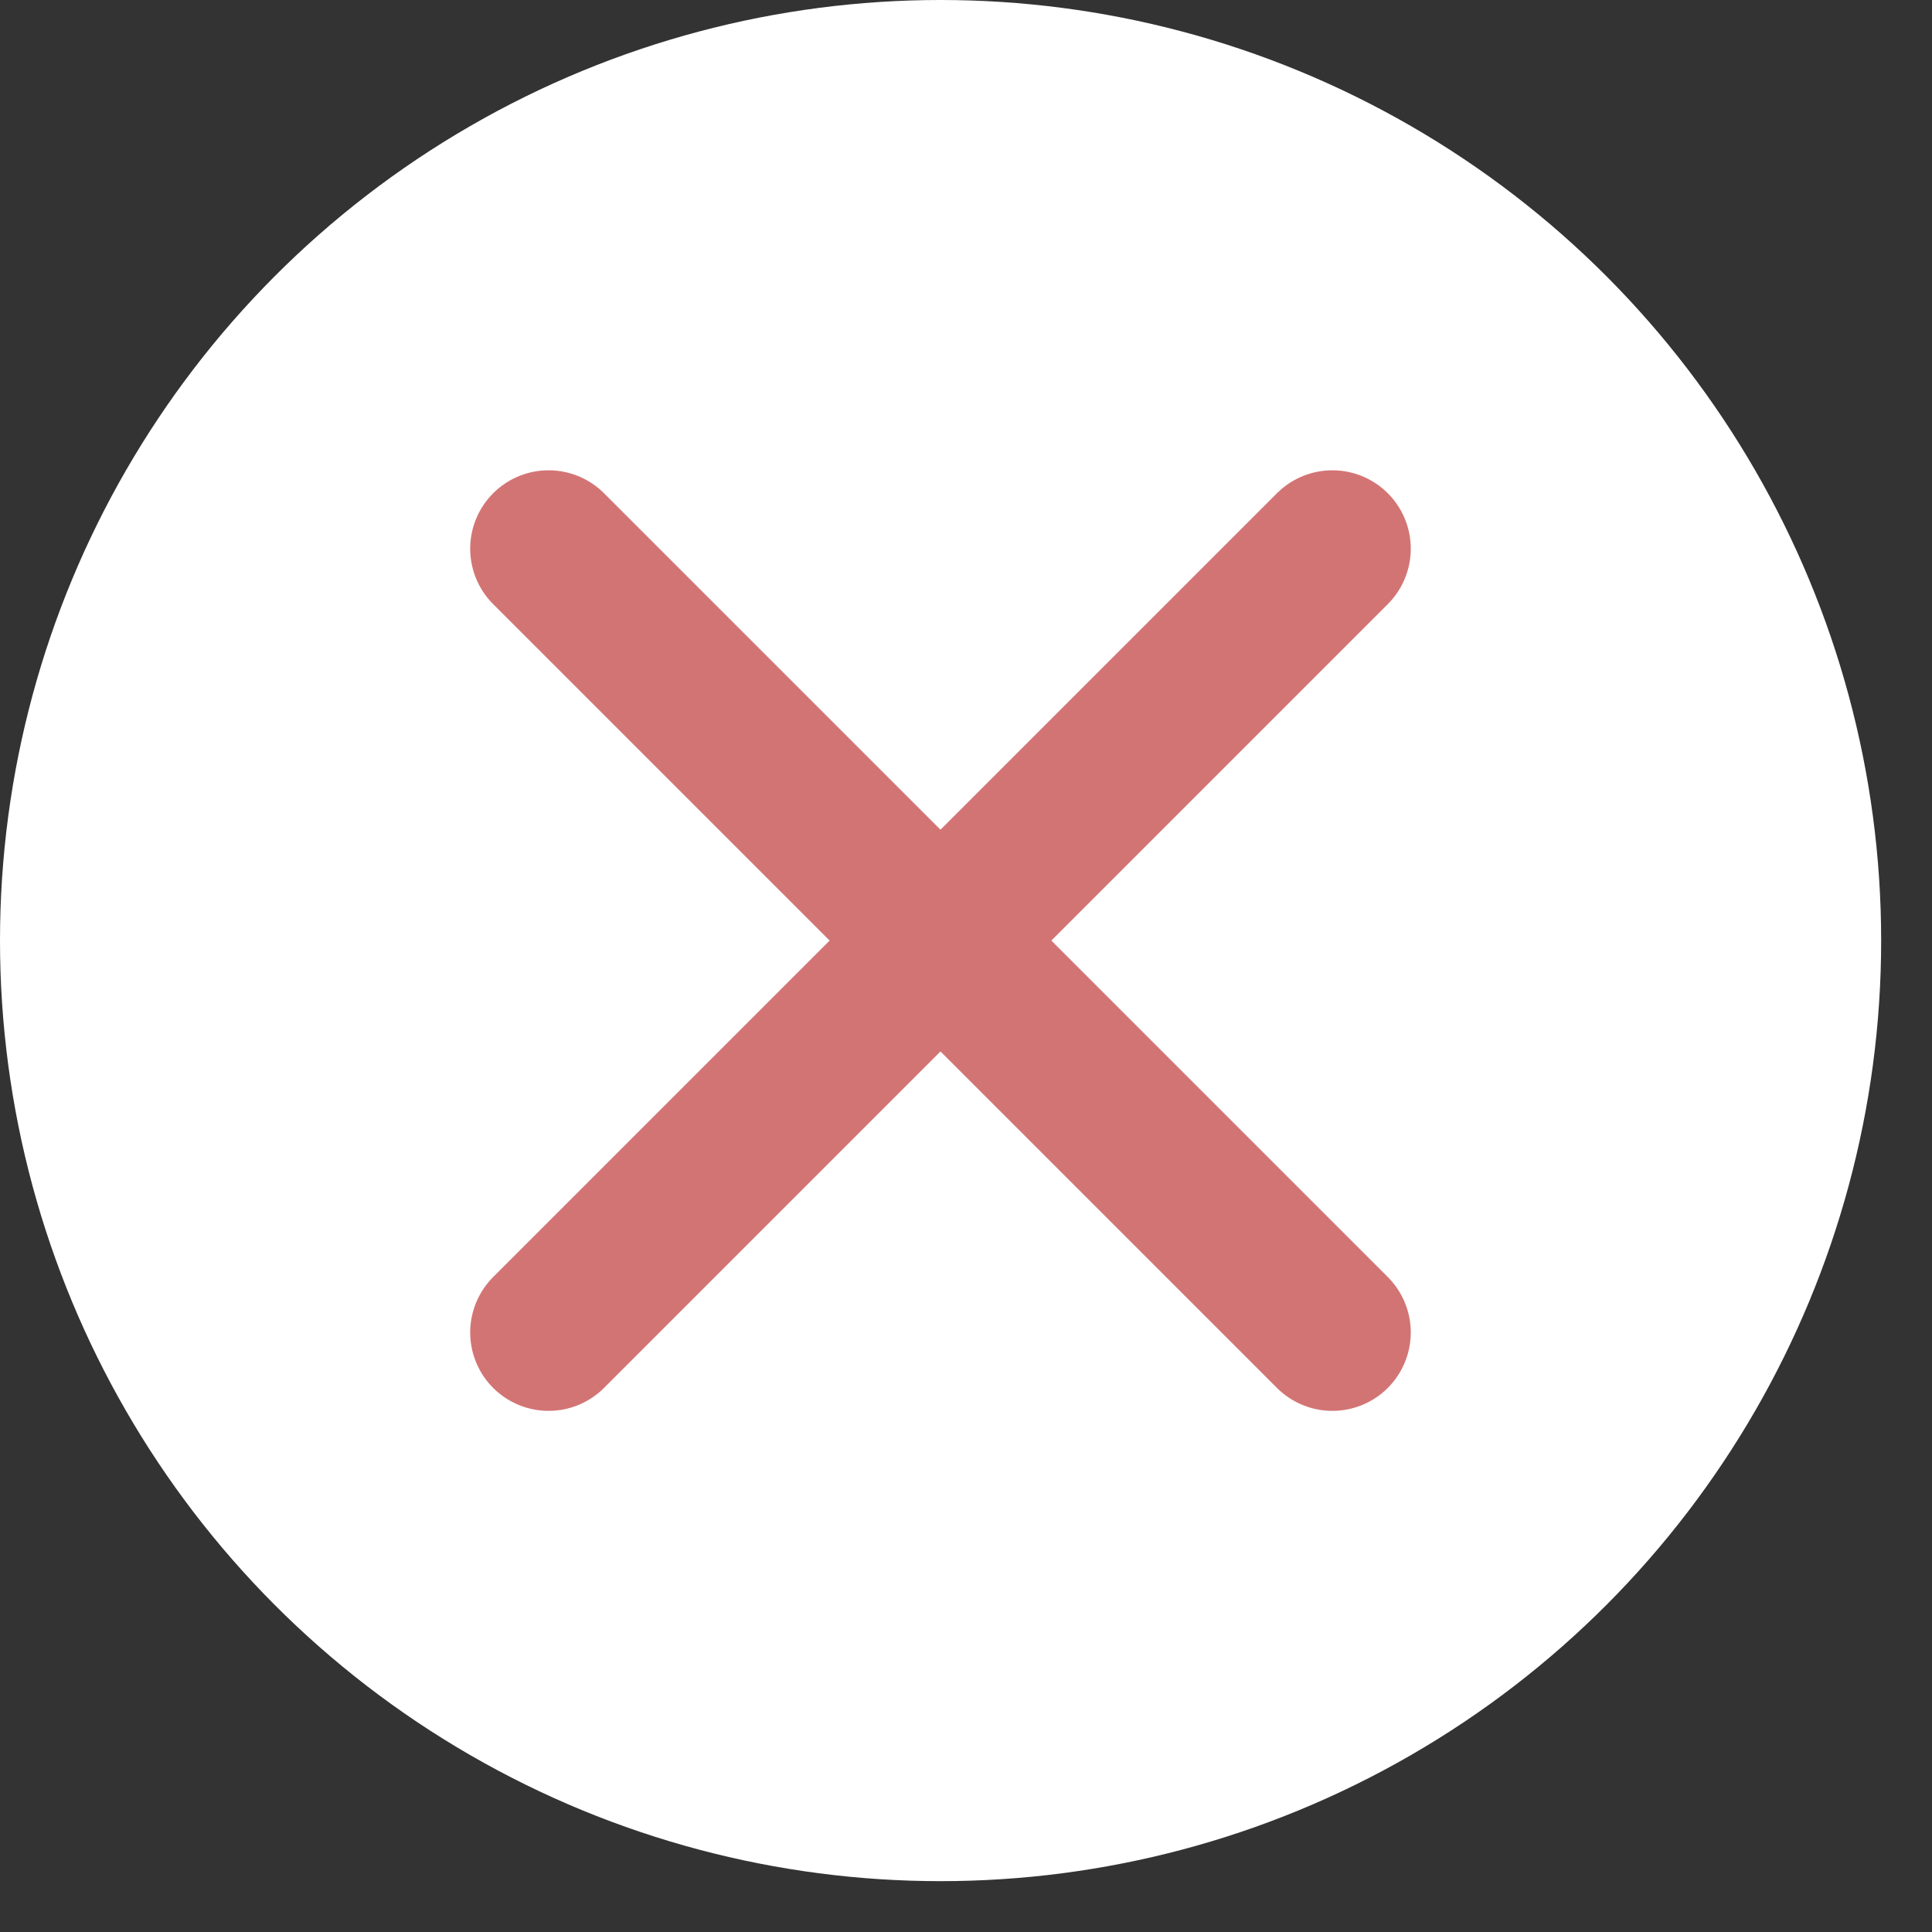
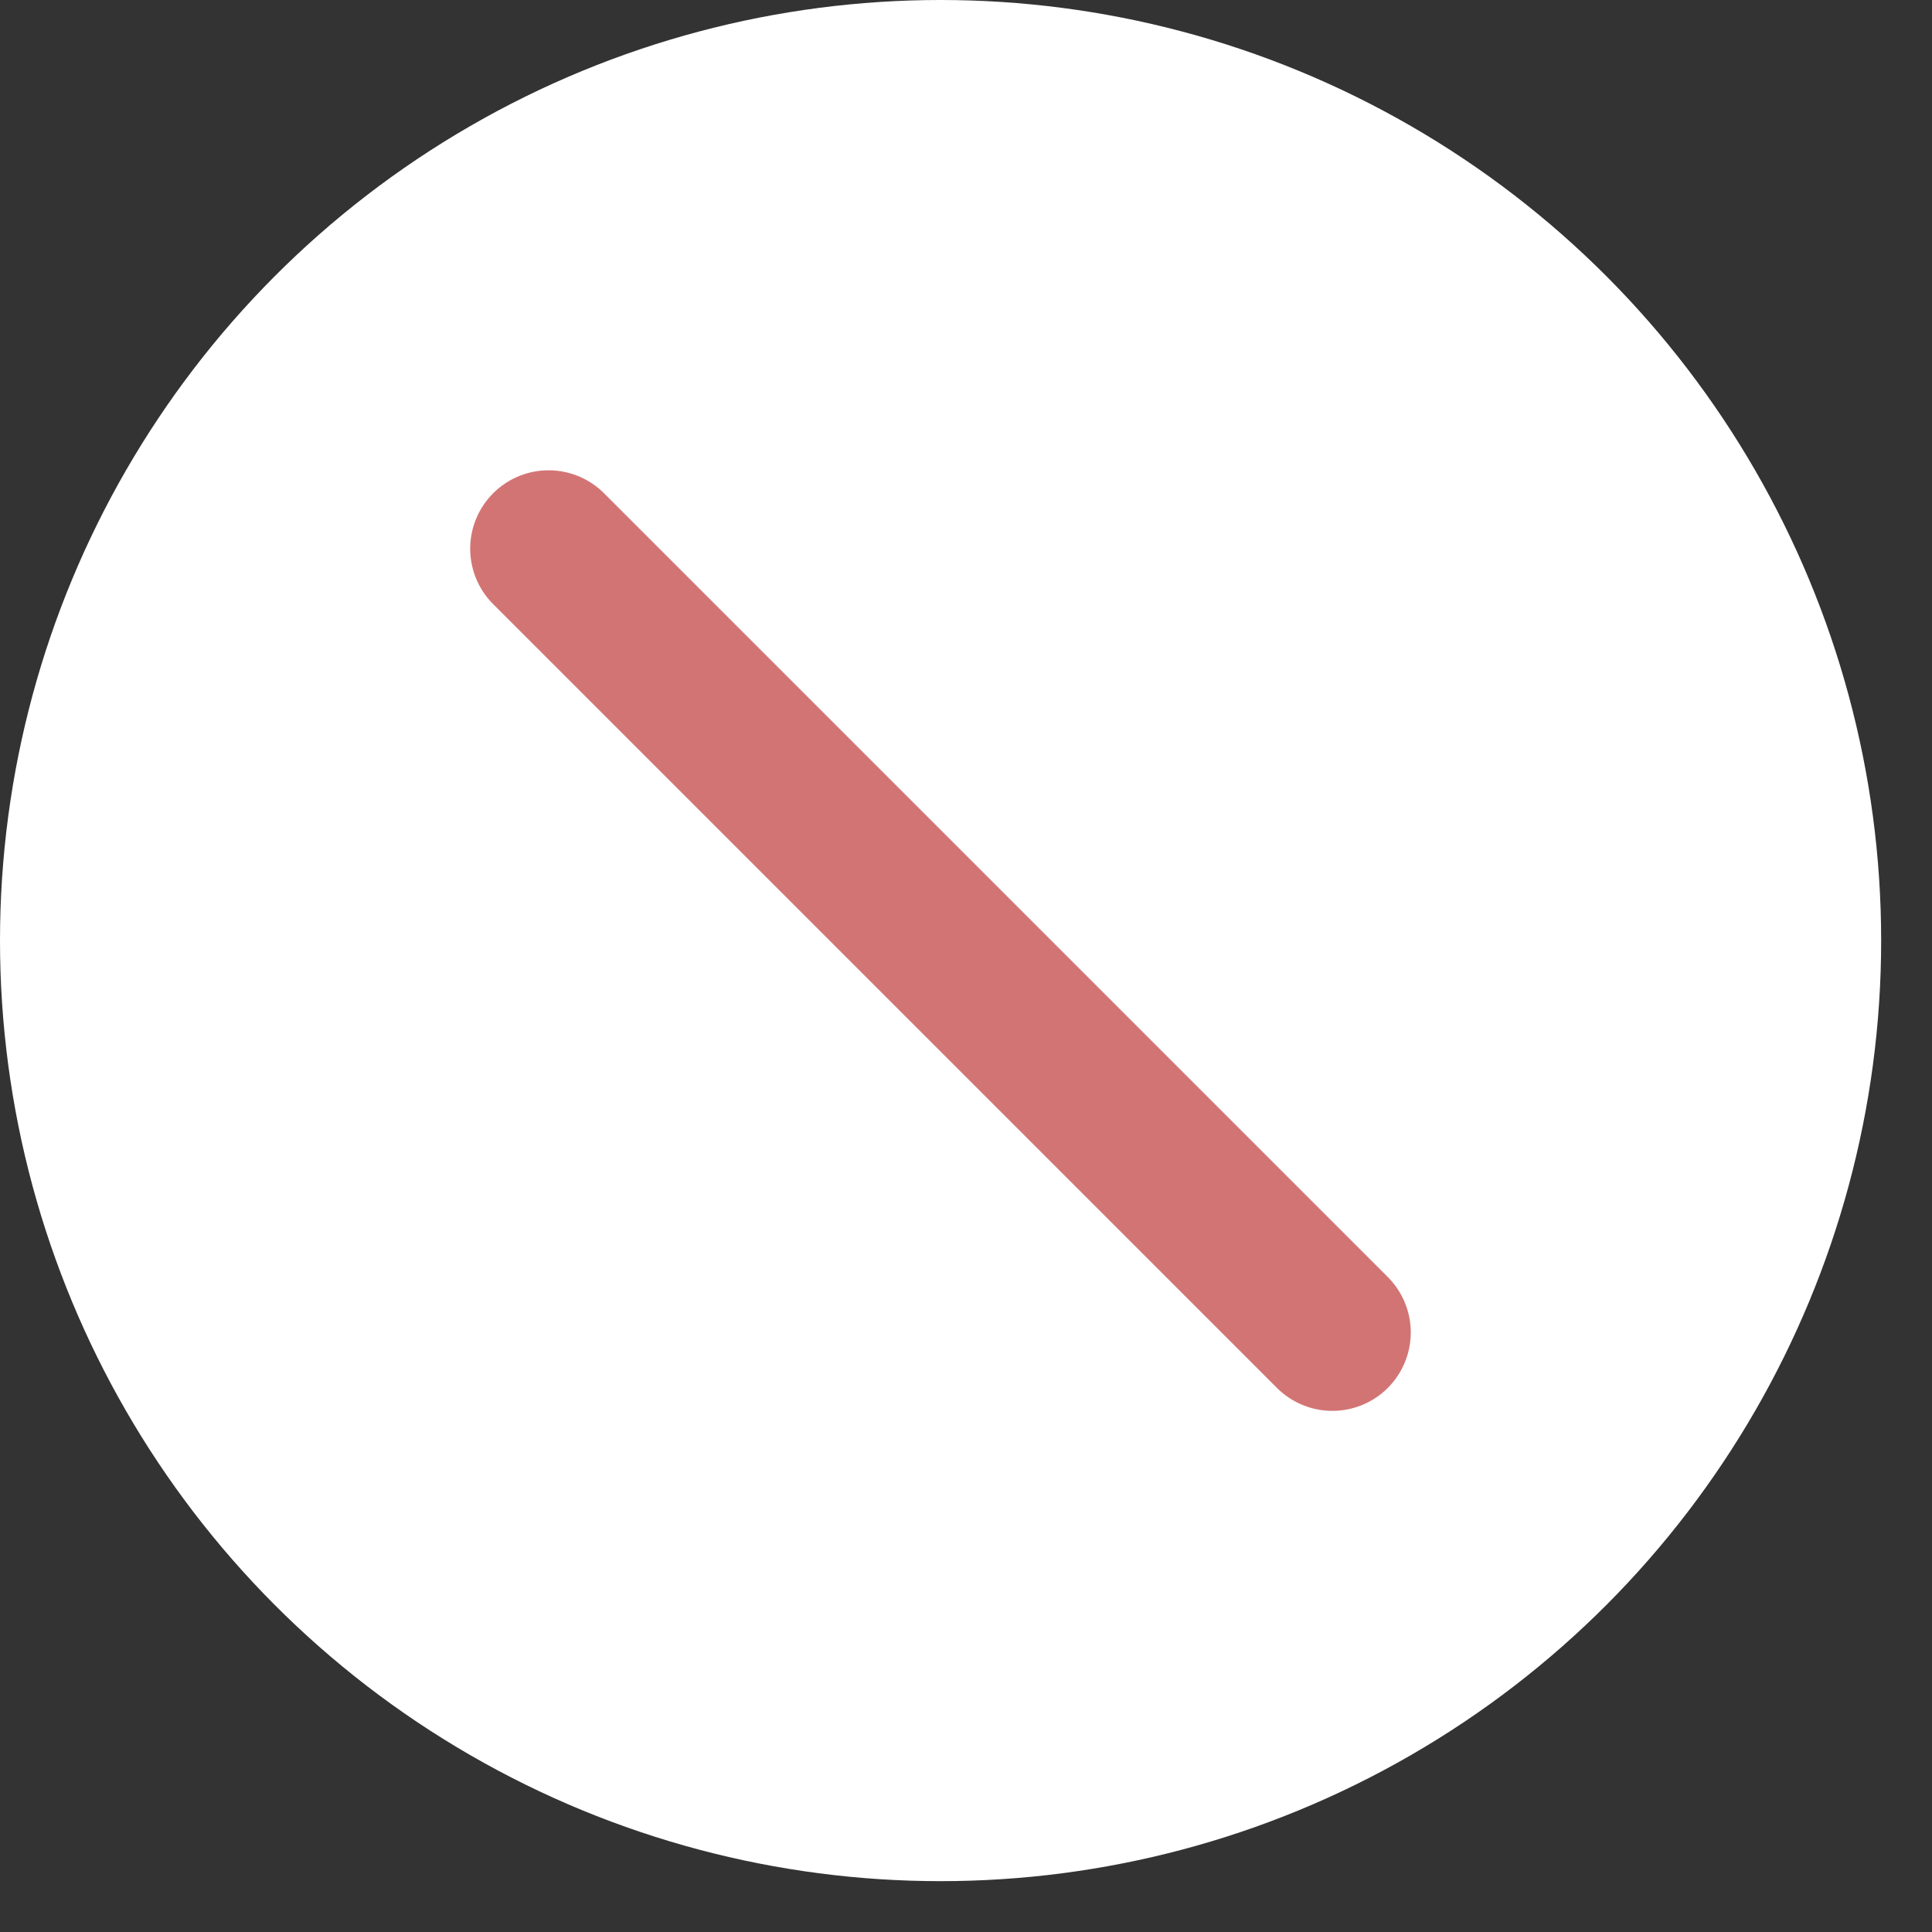
<svg xmlns="http://www.w3.org/2000/svg" width="19" height="19" viewBox="0 0 19 19" fill="none">
  <rect x="0" y="0" width="19" height="19" fill="#333333" stroke="none" />
  <circle cx="9.25" cy="9.25" r="9.25" fill="white" />
-   <path d="M13.103 5.396L5.395 13.104" stroke="#D37474" stroke-width="1.542" stroke-linecap="round" stroke-linejoin="round" />
  <path d="M5.395 5.396L13.103 13.104" stroke="#D37474" stroke-width="1.542" stroke-linecap="round" stroke-linejoin="round" />
</svg>